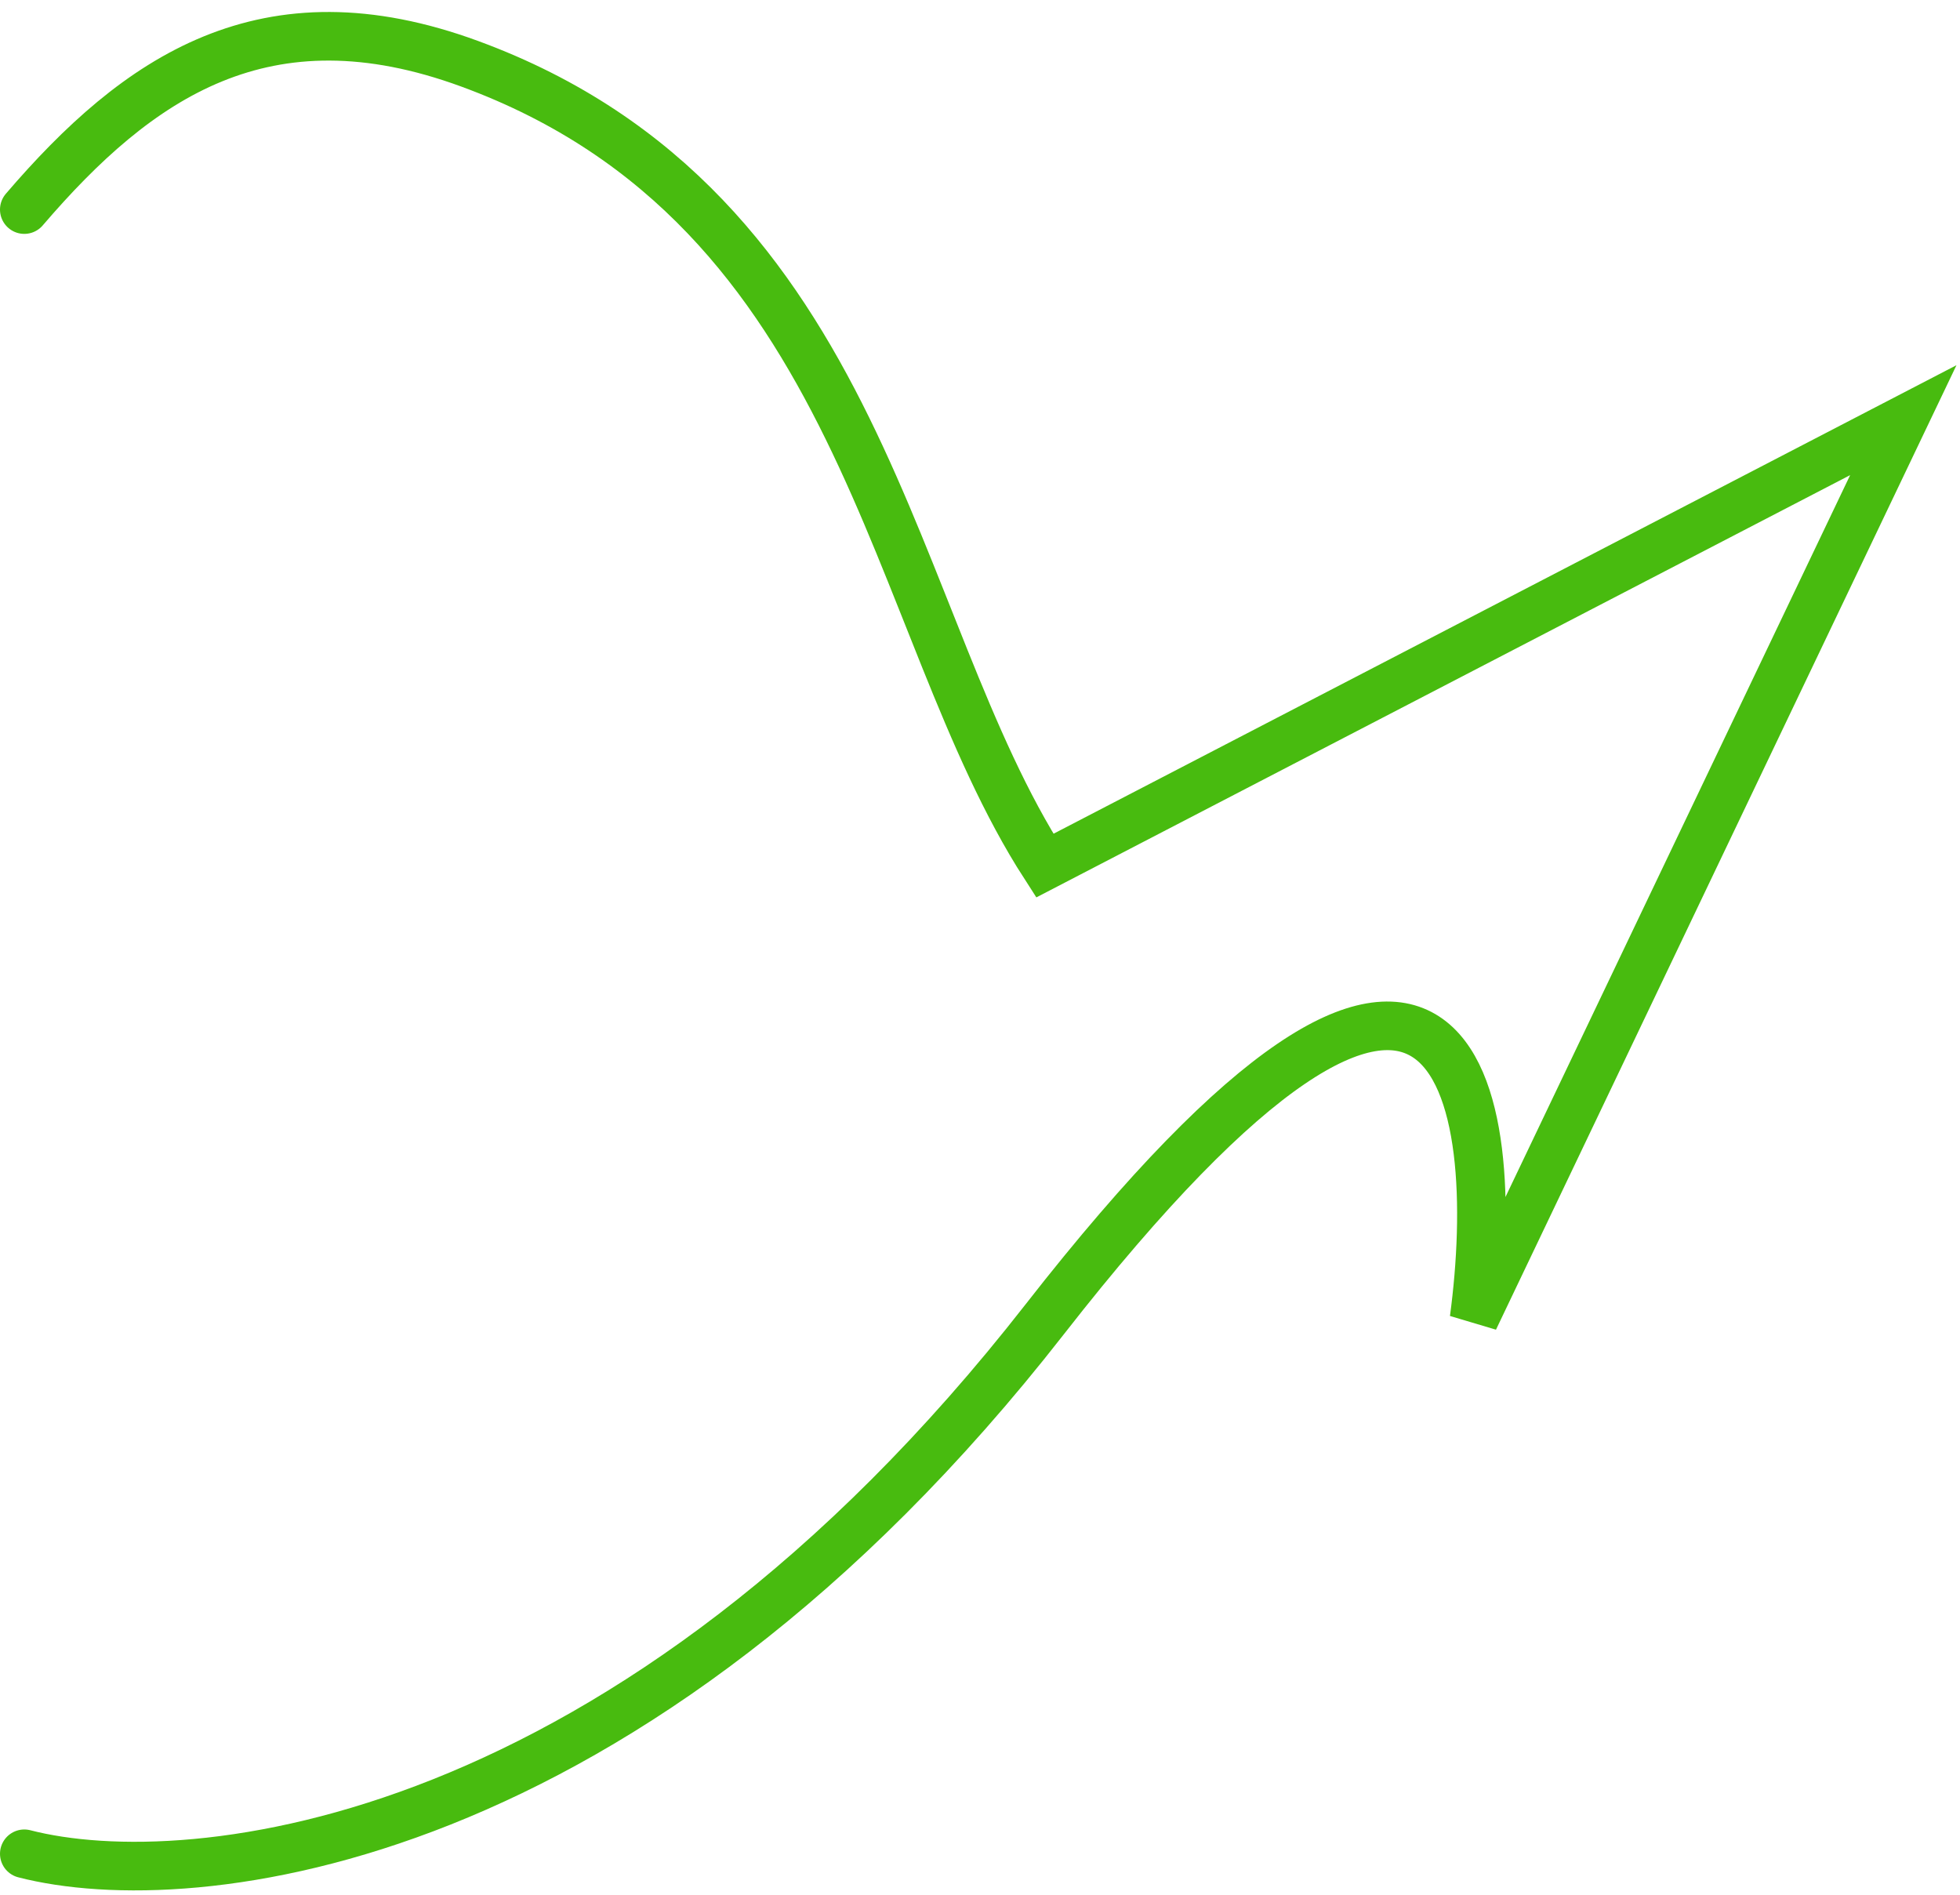
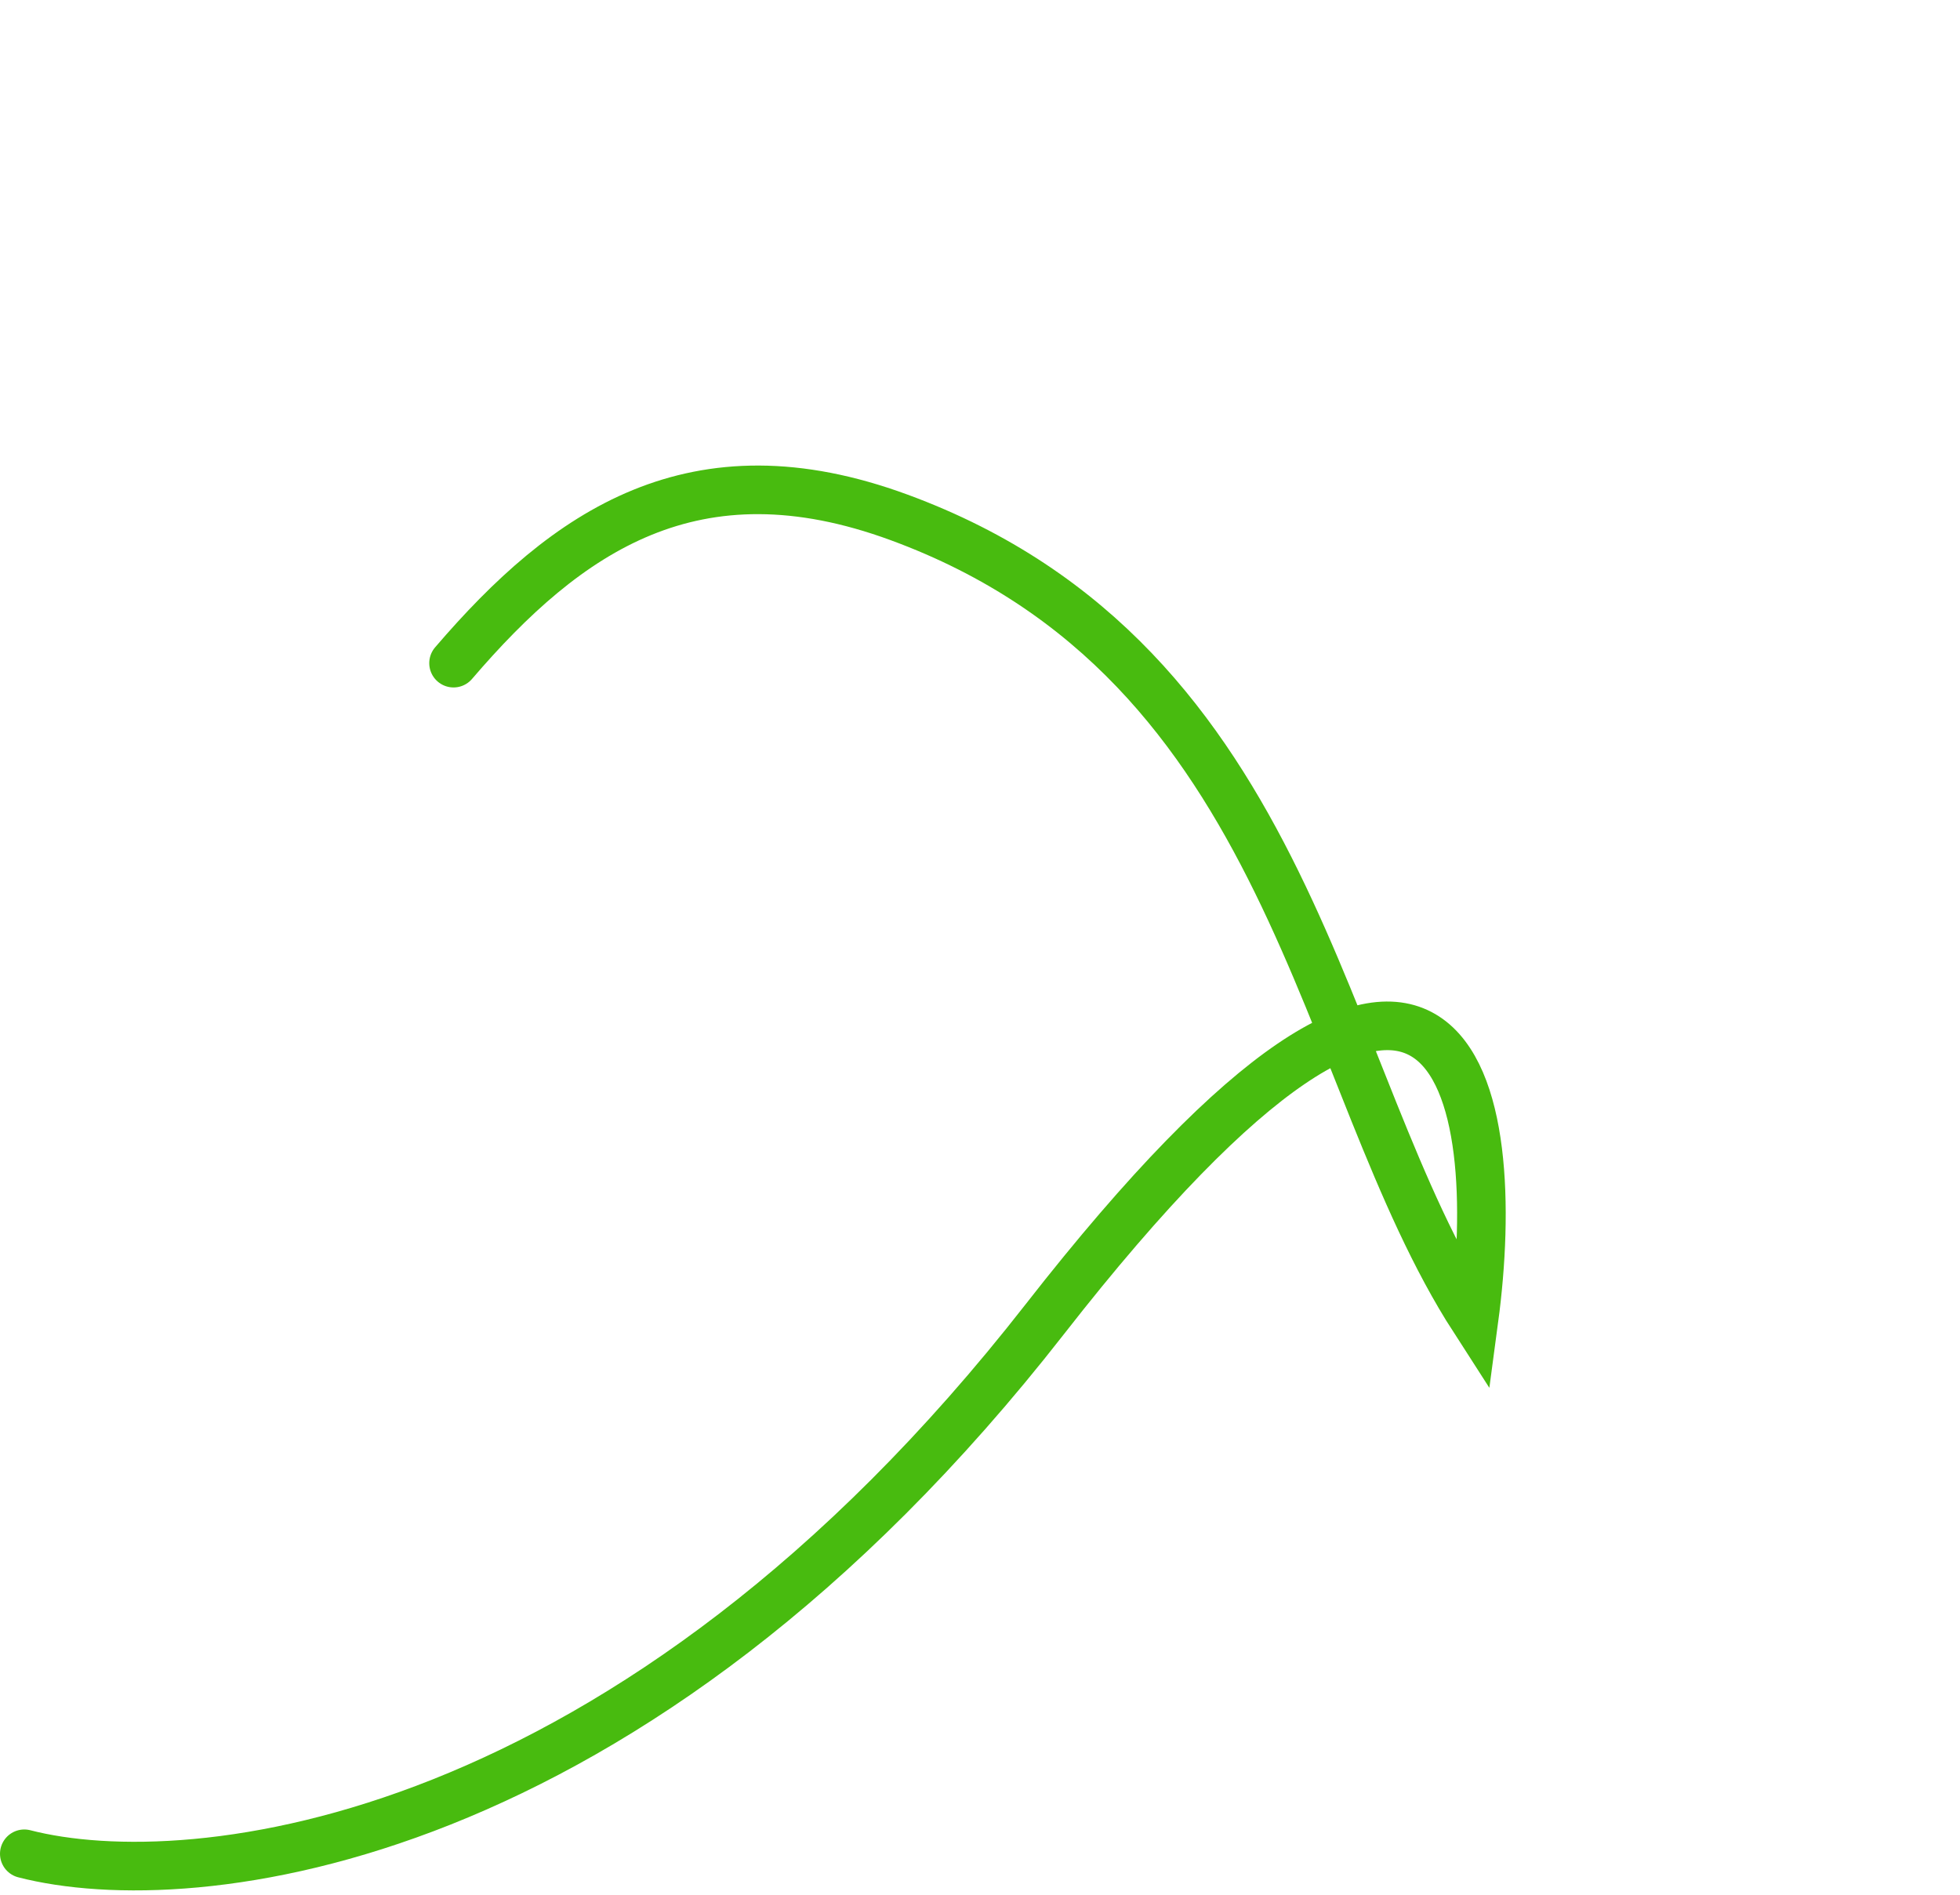
<svg xmlns="http://www.w3.org/2000/svg" width="121" height="117" viewBox="0 0 121 117" fill="none">
-   <path d="M1.5 114.438C11.833 117.104 38.9 114.238 64.5 81.438c25.6-32.8 28.333-13.667 26.5.0l26.5-55.5-53 27.5c-9.667-15-11-40.5-35.5-49.5-12.621-4.636-20.5.833-27.5 9" stroke="#48bb0f" stroke-width="3" stroke-linecap="round" />
+   <path d="M1.5 114.438C11.833 117.104 38.9 114.238 64.5 81.438c25.6-32.8 28.333-13.667 26.5.0c-9.667-15-11-40.5-35.5-49.5-12.621-4.636-20.5.833-27.5 9" stroke="#48bb0f" stroke-width="3" stroke-linecap="round" />
</svg>